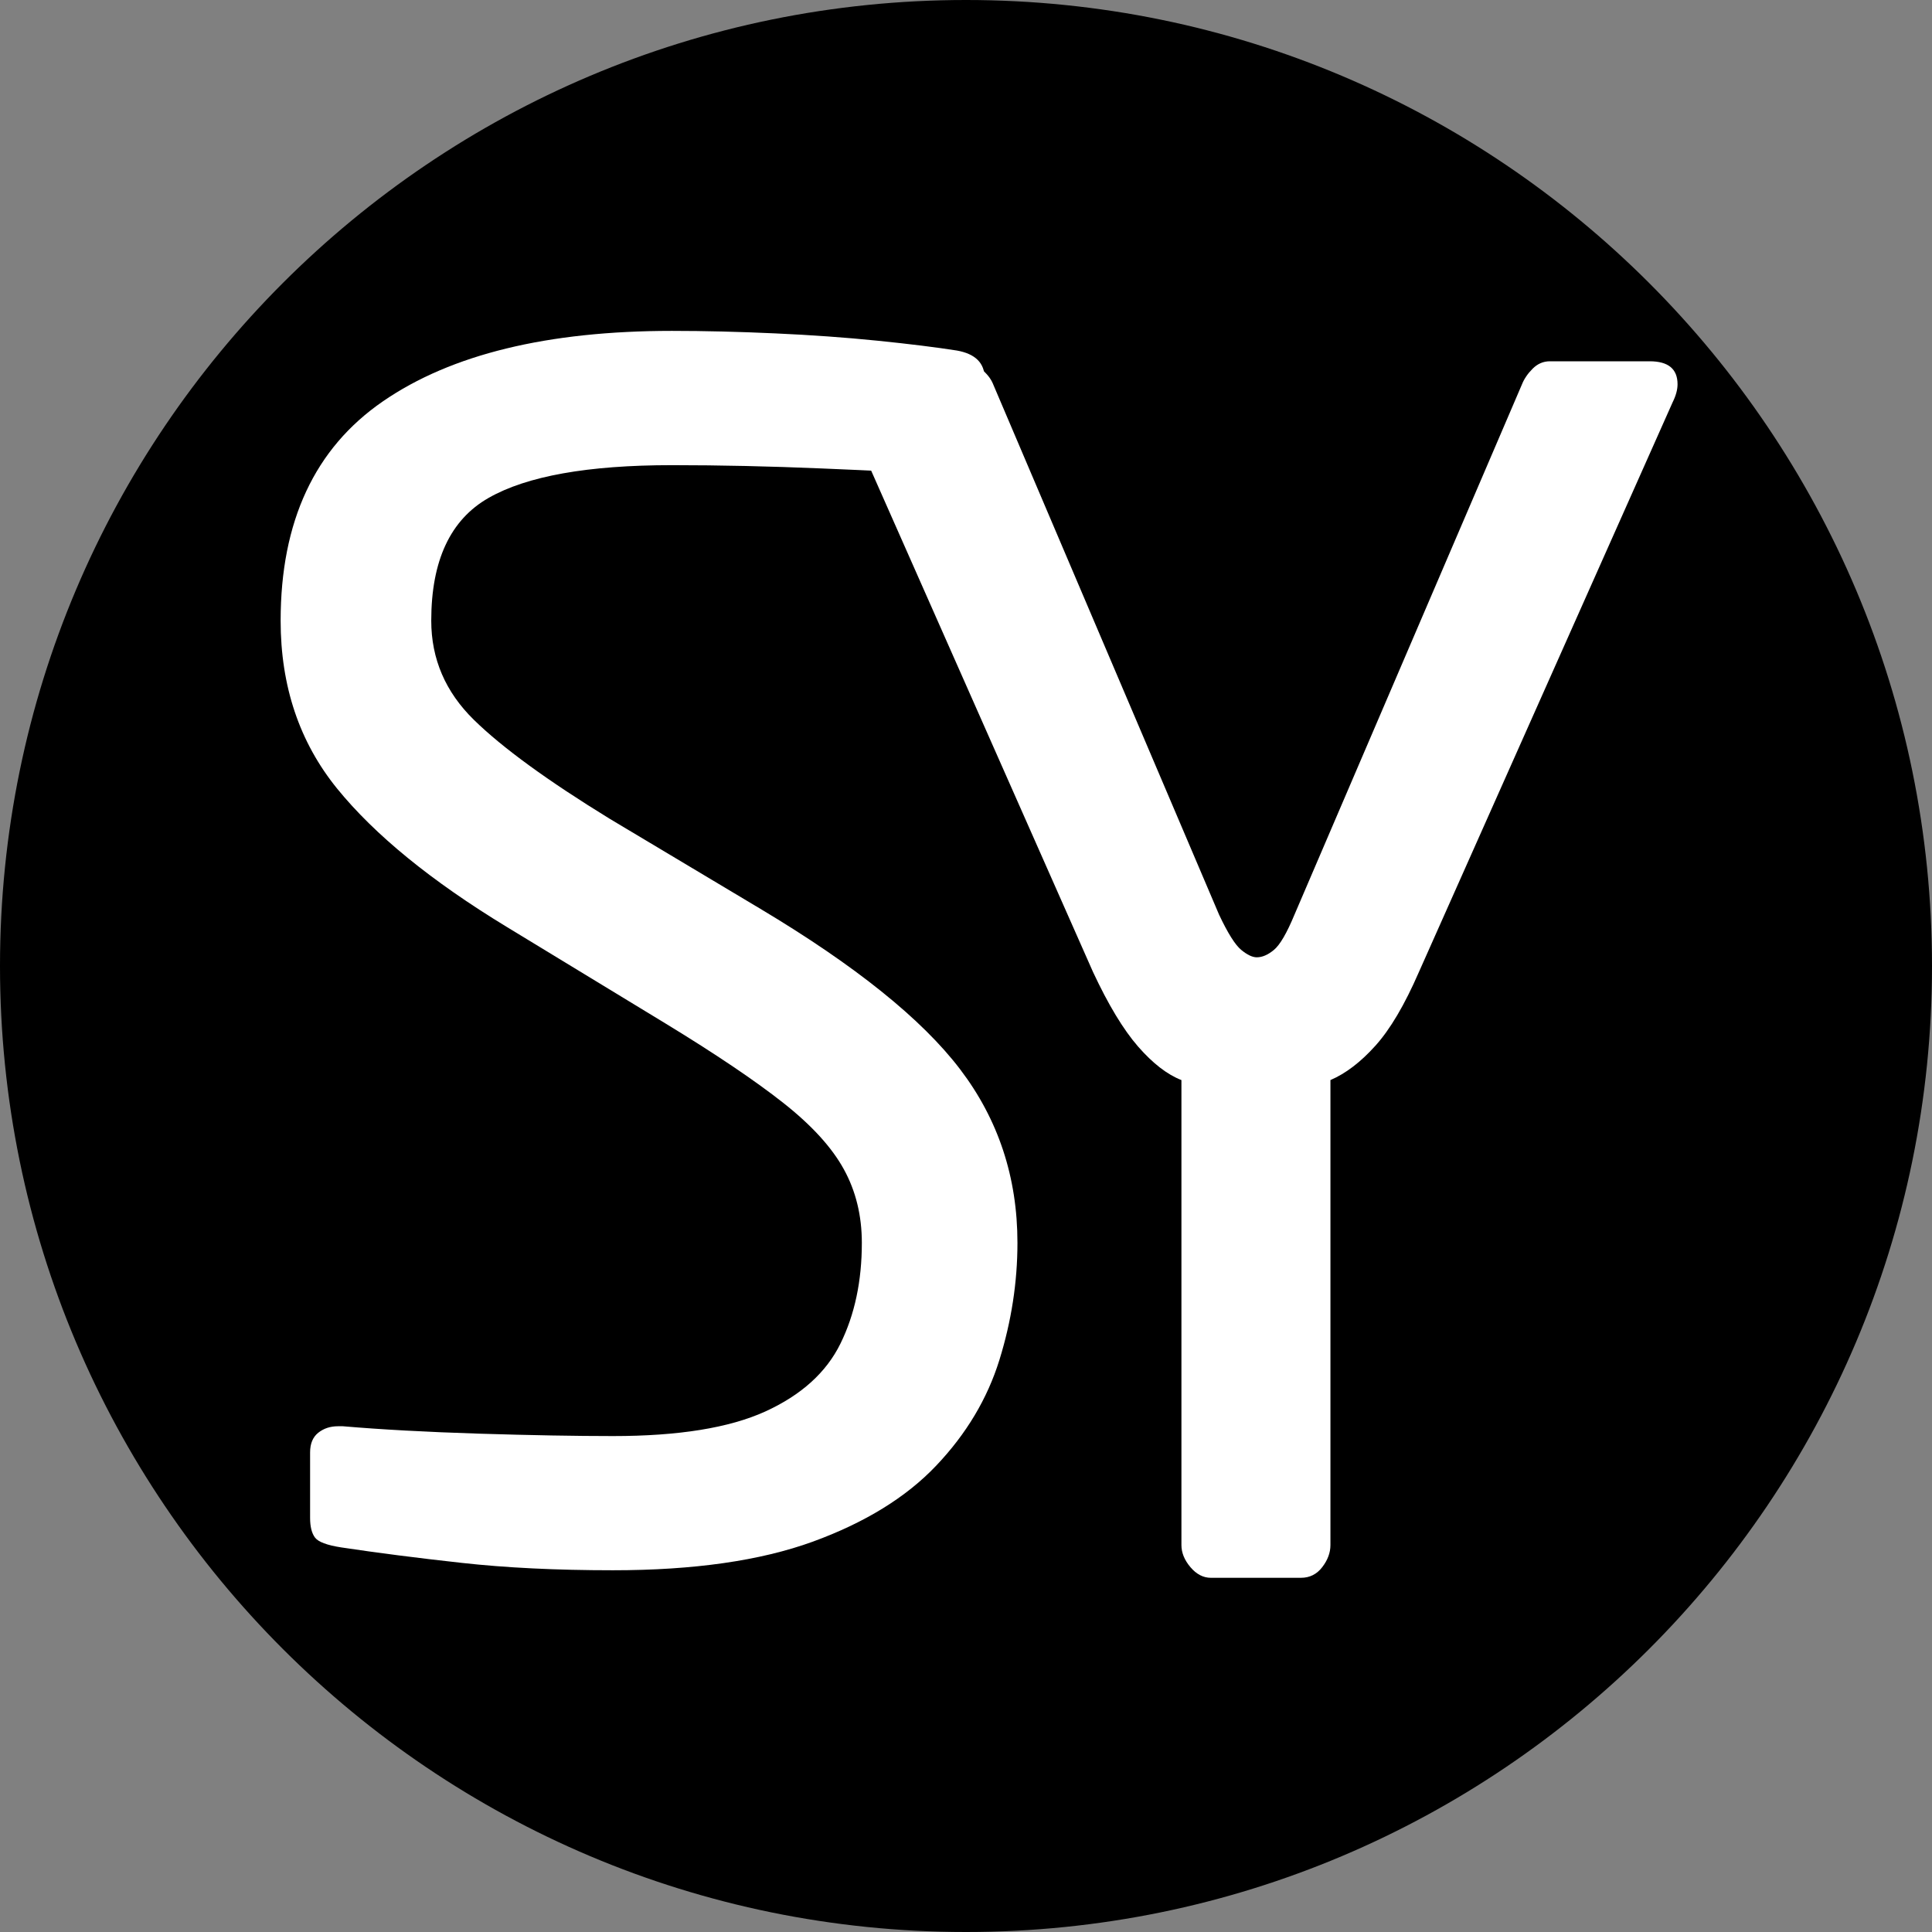
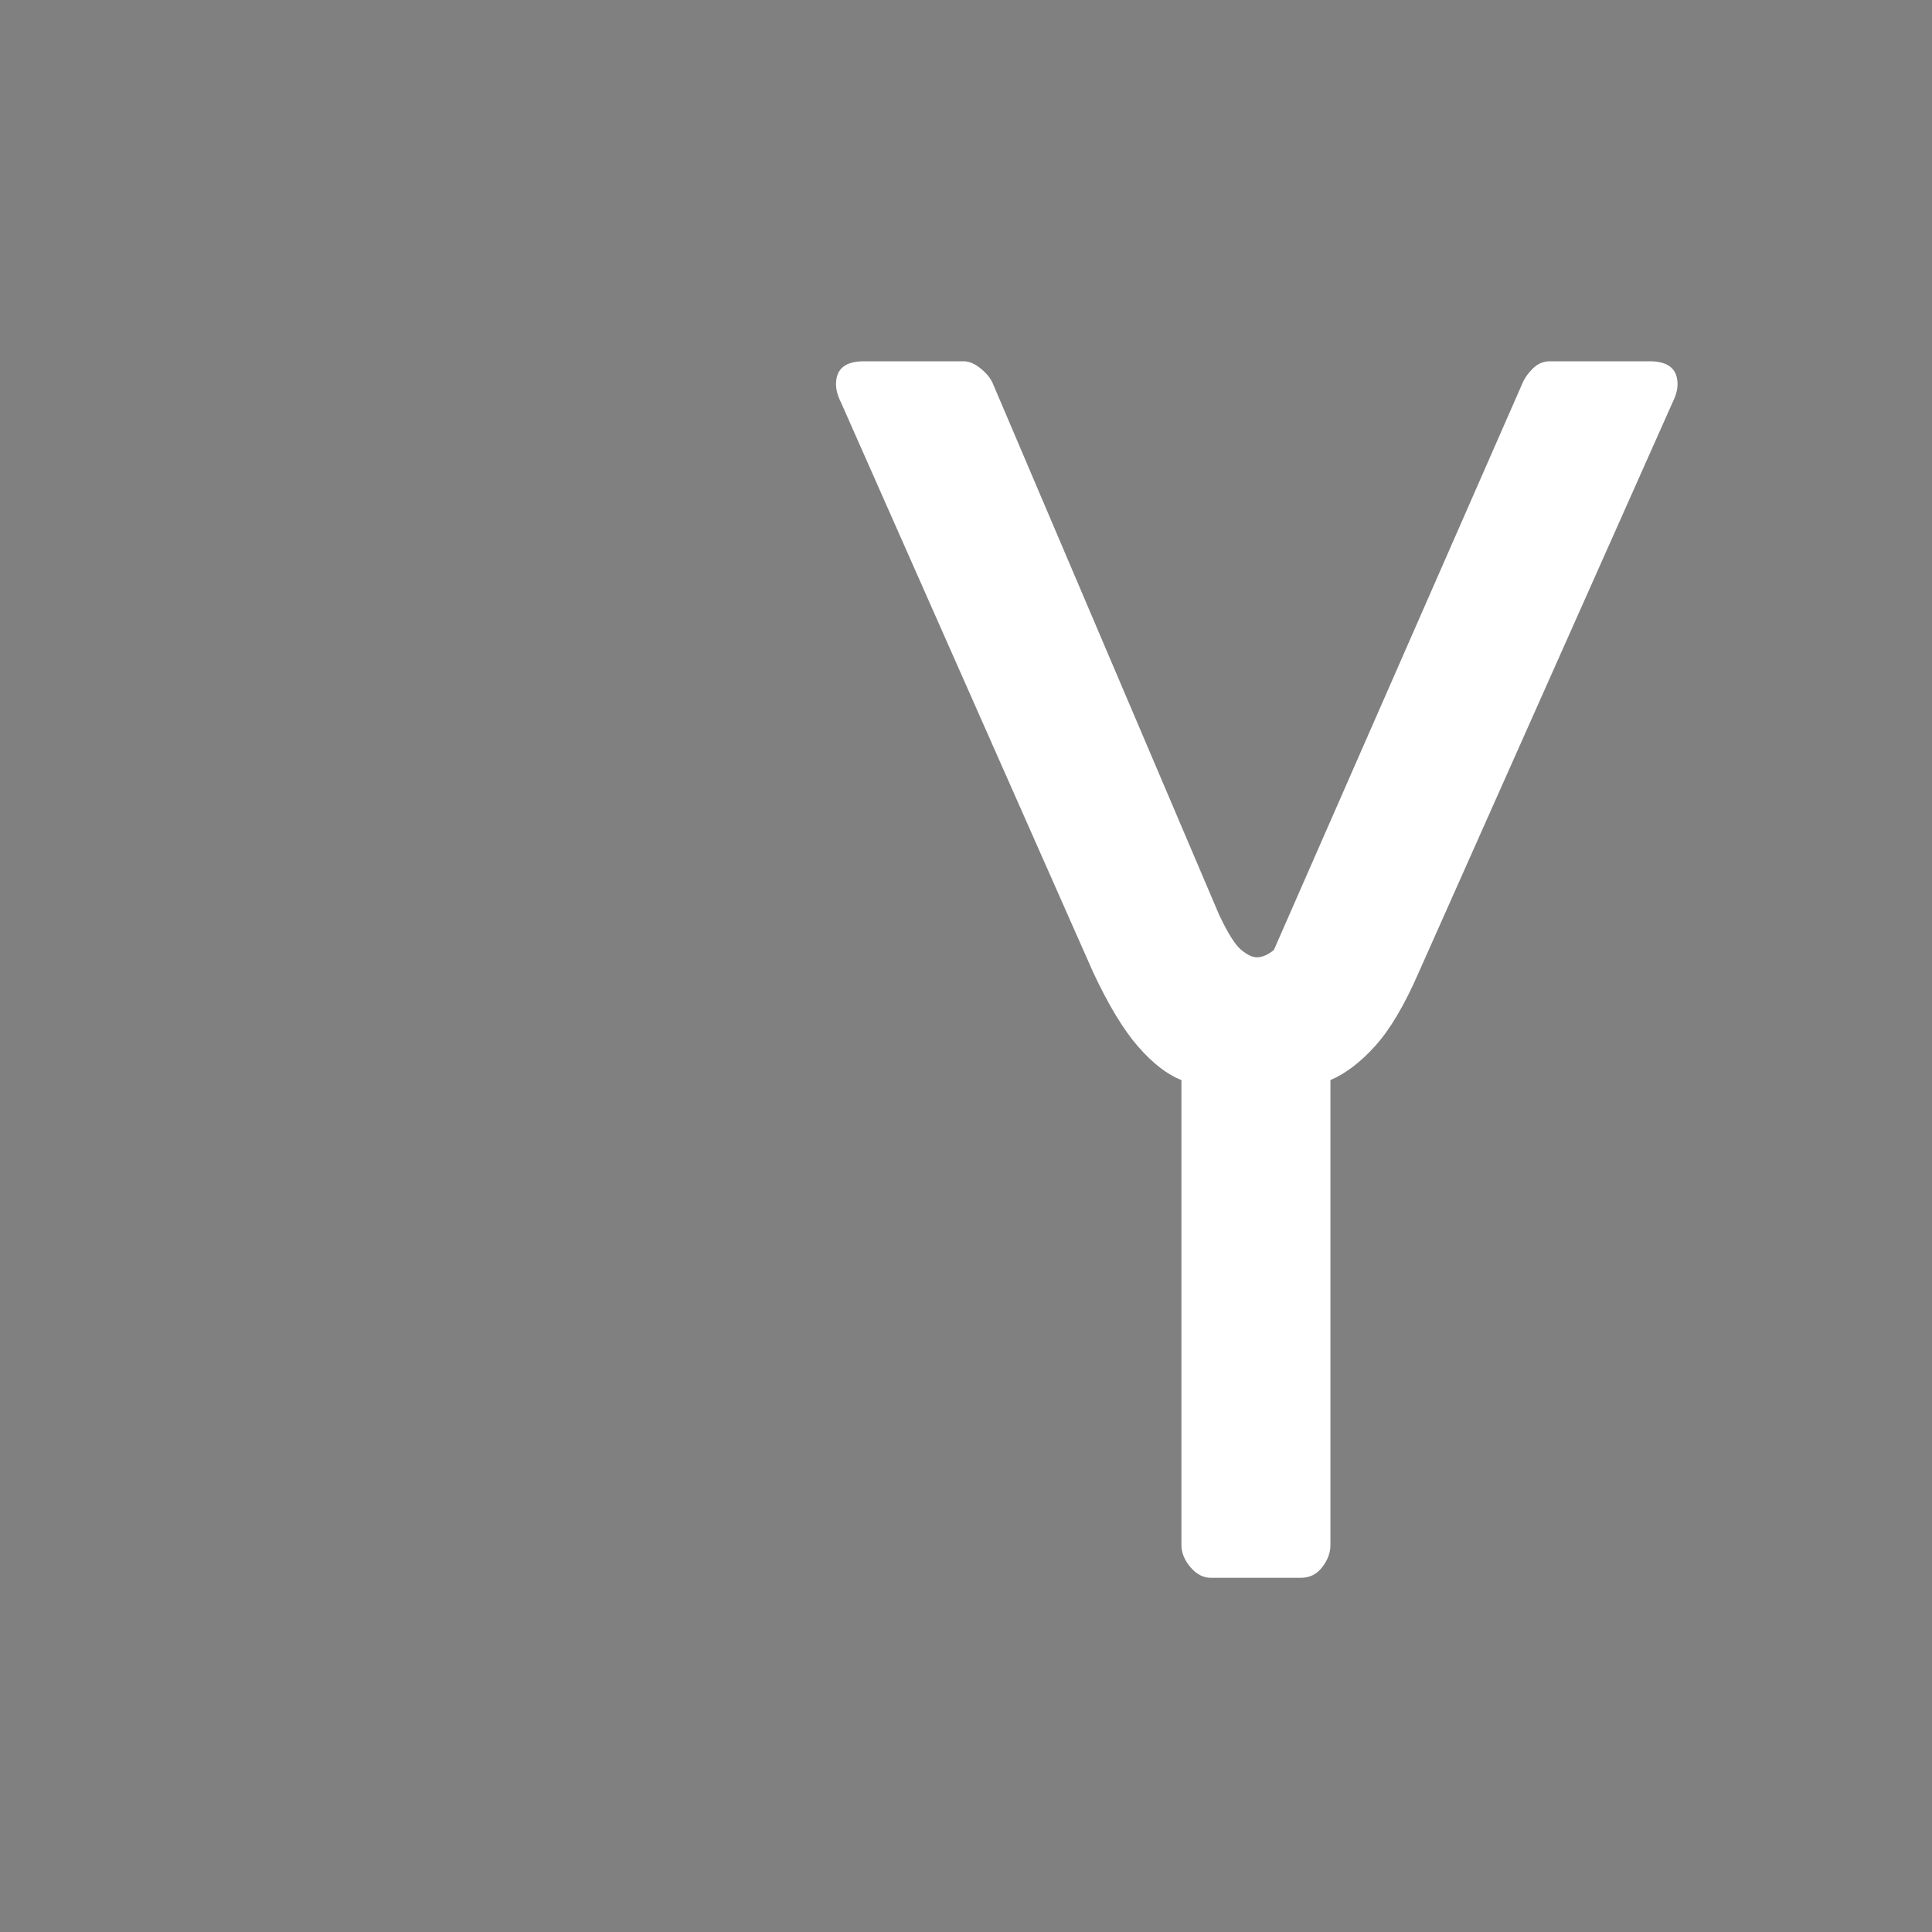
<svg xmlns="http://www.w3.org/2000/svg" width="500" zoomAndPan="magnify" viewBox="0 0 375 375" height="500" preserveAspectRatio="xMidYMid meet" version="1.0">
  <rect x="0" y="0" width="375" height="375" fill="#808080" stroke="none" />
  <defs>
    <g />
    <clipPath id="76cac52a4f">
-       <path d="M 187.5 0 C 83.945 0 0 83.945 0 187.5 C 0 291.055 83.945 375 187.5 375 C 291.055 375 375 291.055 375 187.5 C 375 83.945 291.055 0 187.5 0 Z M 187.5 0 " clip-rule="nonzero" />
-     </clipPath>
+       </clipPath>
  </defs>
  <g clip-path="url(#76cac52a4f)">
-     <rect x="-37.5" width="450" fill="#000000" y="-37.5" height="450" fill-opacity="1" />
-   </g>
+     </g>
  <g fill="#ffffff" fill-opacity="1">
    <g transform="translate(38.58, 302.568)">
      <g>
-         <path d="M 158.906 -61.328 C 158.906 -53.703 157.738 -46.129 155.406 -38.609 C 153.07 -31.086 148.988 -24.254 143.156 -18.109 C 137.332 -11.961 129.336 -7.035 119.172 -3.328 C 109.004 0.367 96.082 2.219 80.406 2.219 C 69.383 2.219 59.582 1.738 51 0.781 C 42.426 -0.164 34.641 -1.164 27.641 -2.219 C 24.891 -2.645 23.195 -3.281 22.562 -4.125 C 21.926 -4.977 21.609 -6.25 21.609 -7.938 L 21.609 -20.656 C 21.609 -22.352 22.133 -23.625 23.188 -24.469 C 24.25 -25.312 25.523 -25.734 27.016 -25.734 C 27.223 -25.734 27.379 -25.734 27.484 -25.734 C 27.586 -25.734 27.75 -25.734 27.969 -25.734 C 35.383 -25.098 44.176 -24.617 54.344 -24.297 C 64.508 -23.984 73.195 -23.828 80.406 -23.828 C 93.113 -23.828 102.961 -25.414 109.953 -28.594 C 116.941 -31.781 121.812 -36.18 124.562 -41.797 C 127.32 -47.41 128.703 -53.922 128.703 -61.328 C 128.703 -66.629 127.535 -71.395 125.203 -75.625 C 122.879 -79.863 118.961 -84.156 113.453 -88.5 C 107.941 -92.844 100.316 -97.984 90.578 -103.922 L 59.75 -122.672 C 45.125 -131.566 34.156 -140.516 26.844 -149.516 C 19.539 -158.523 15.891 -169.383 15.891 -182.094 C 15.891 -201.375 22.508 -215.566 35.75 -224.672 C 48.988 -233.785 67.688 -238.344 91.844 -238.344 C 98.195 -238.344 104.867 -238.18 111.859 -237.859 C 118.859 -237.547 125.484 -237.07 131.734 -236.438 C 137.984 -235.801 143.117 -235.164 147.141 -234.531 C 150.742 -233.895 152.547 -232.094 152.547 -229.125 L 152.547 -215.469 C 152.547 -212.07 150.742 -210.375 147.141 -210.375 C 146.93 -210.375 146.828 -210.375 146.828 -210.375 C 146.828 -210.375 146.719 -210.375 146.5 -210.375 C 139.508 -210.801 130.984 -211.223 120.922 -211.641 C 110.859 -212.066 101.164 -212.281 91.844 -212.281 C 75.531 -212.281 63.664 -210.16 56.25 -205.922 C 48.832 -201.691 45.125 -193.75 45.125 -182.094 C 45.125 -174.676 47.879 -168.266 53.391 -162.859 C 58.898 -157.461 67.691 -151.055 79.766 -143.641 L 109 -126.172 C 127.438 -115.148 140.363 -104.766 147.781 -95.016 C 155.195 -85.273 158.906 -74.047 158.906 -61.328 Z M 158.906 -61.328 " />
-       </g>
+         </g>
    </g>
  </g>
  <g fill="#ffffff" fill-opacity="1">
    <g transform="translate(151.142, 306.25)">
      <g>
-         <path d="M 174.469 -231.672 C 174.469 -230.609 174.148 -229.441 173.516 -228.172 L 124.266 -117.578 C 121.504 -111.223 118.691 -106.457 115.828 -103.281 C 112.973 -100.102 110.062 -97.879 107.094 -96.609 L 107.094 -6.359 C 107.094 -4.867 106.562 -3.438 105.5 -2.062 C 104.445 -0.688 103.07 0 101.375 0 L 83.891 0 C 82.41 0 81.086 -0.688 79.922 -2.062 C 78.754 -3.438 78.172 -4.867 78.172 -6.359 L 78.172 -96.609 C 75.422 -97.672 72.613 -99.844 69.75 -103.125 C 66.895 -106.406 63.984 -111.223 61.016 -117.578 L 12.078 -228.172 C 11.441 -229.441 11.125 -230.609 11.125 -231.672 C 11.125 -234.641 12.926 -236.125 16.531 -236.125 L 35.906 -236.125 C 36.969 -236.125 38.082 -235.645 39.25 -234.688 C 40.414 -233.738 41.207 -232.734 41.625 -231.672 L 85.484 -128.703 C 87.18 -125.109 88.613 -122.832 89.781 -121.875 C 90.945 -120.914 91.953 -120.438 92.797 -120.438 C 93.859 -120.438 94.969 -120.914 96.125 -121.875 C 97.289 -122.832 98.617 -125.109 100.109 -128.703 L 144.281 -231.672 C 144.707 -232.734 145.395 -233.738 146.344 -234.688 C 147.301 -235.645 148.414 -236.125 149.688 -236.125 L 169.062 -236.125 C 172.664 -236.125 174.469 -234.641 174.469 -231.672 Z M 174.469 -231.672 " />
+         <path d="M 174.469 -231.672 C 174.469 -230.609 174.148 -229.441 173.516 -228.172 L 124.266 -117.578 C 121.504 -111.223 118.691 -106.457 115.828 -103.281 C 112.973 -100.102 110.062 -97.879 107.094 -96.609 L 107.094 -6.359 C 107.094 -4.867 106.562 -3.438 105.5 -2.062 C 104.445 -0.688 103.07 0 101.375 0 L 83.891 0 C 82.41 0 81.086 -0.688 79.922 -2.062 C 78.754 -3.438 78.172 -4.867 78.172 -6.359 L 78.172 -96.609 C 75.422 -97.672 72.613 -99.844 69.75 -103.125 C 66.895 -106.406 63.984 -111.223 61.016 -117.578 L 12.078 -228.172 C 11.441 -229.441 11.125 -230.609 11.125 -231.672 C 11.125 -234.641 12.926 -236.125 16.531 -236.125 L 35.906 -236.125 C 36.969 -236.125 38.082 -235.645 39.25 -234.688 C 40.414 -233.738 41.207 -232.734 41.625 -231.672 L 85.484 -128.703 C 87.18 -125.109 88.613 -122.832 89.781 -121.875 C 90.945 -120.914 91.953 -120.438 92.797 -120.438 C 93.859 -120.438 94.969 -120.914 96.125 -121.875 L 144.281 -231.672 C 144.707 -232.734 145.395 -233.738 146.344 -234.688 C 147.301 -235.645 148.414 -236.125 149.688 -236.125 L 169.062 -236.125 C 172.664 -236.125 174.469 -234.641 174.469 -231.672 Z M 174.469 -231.672 " />
      </g>
    </g>
  </g>
</svg>